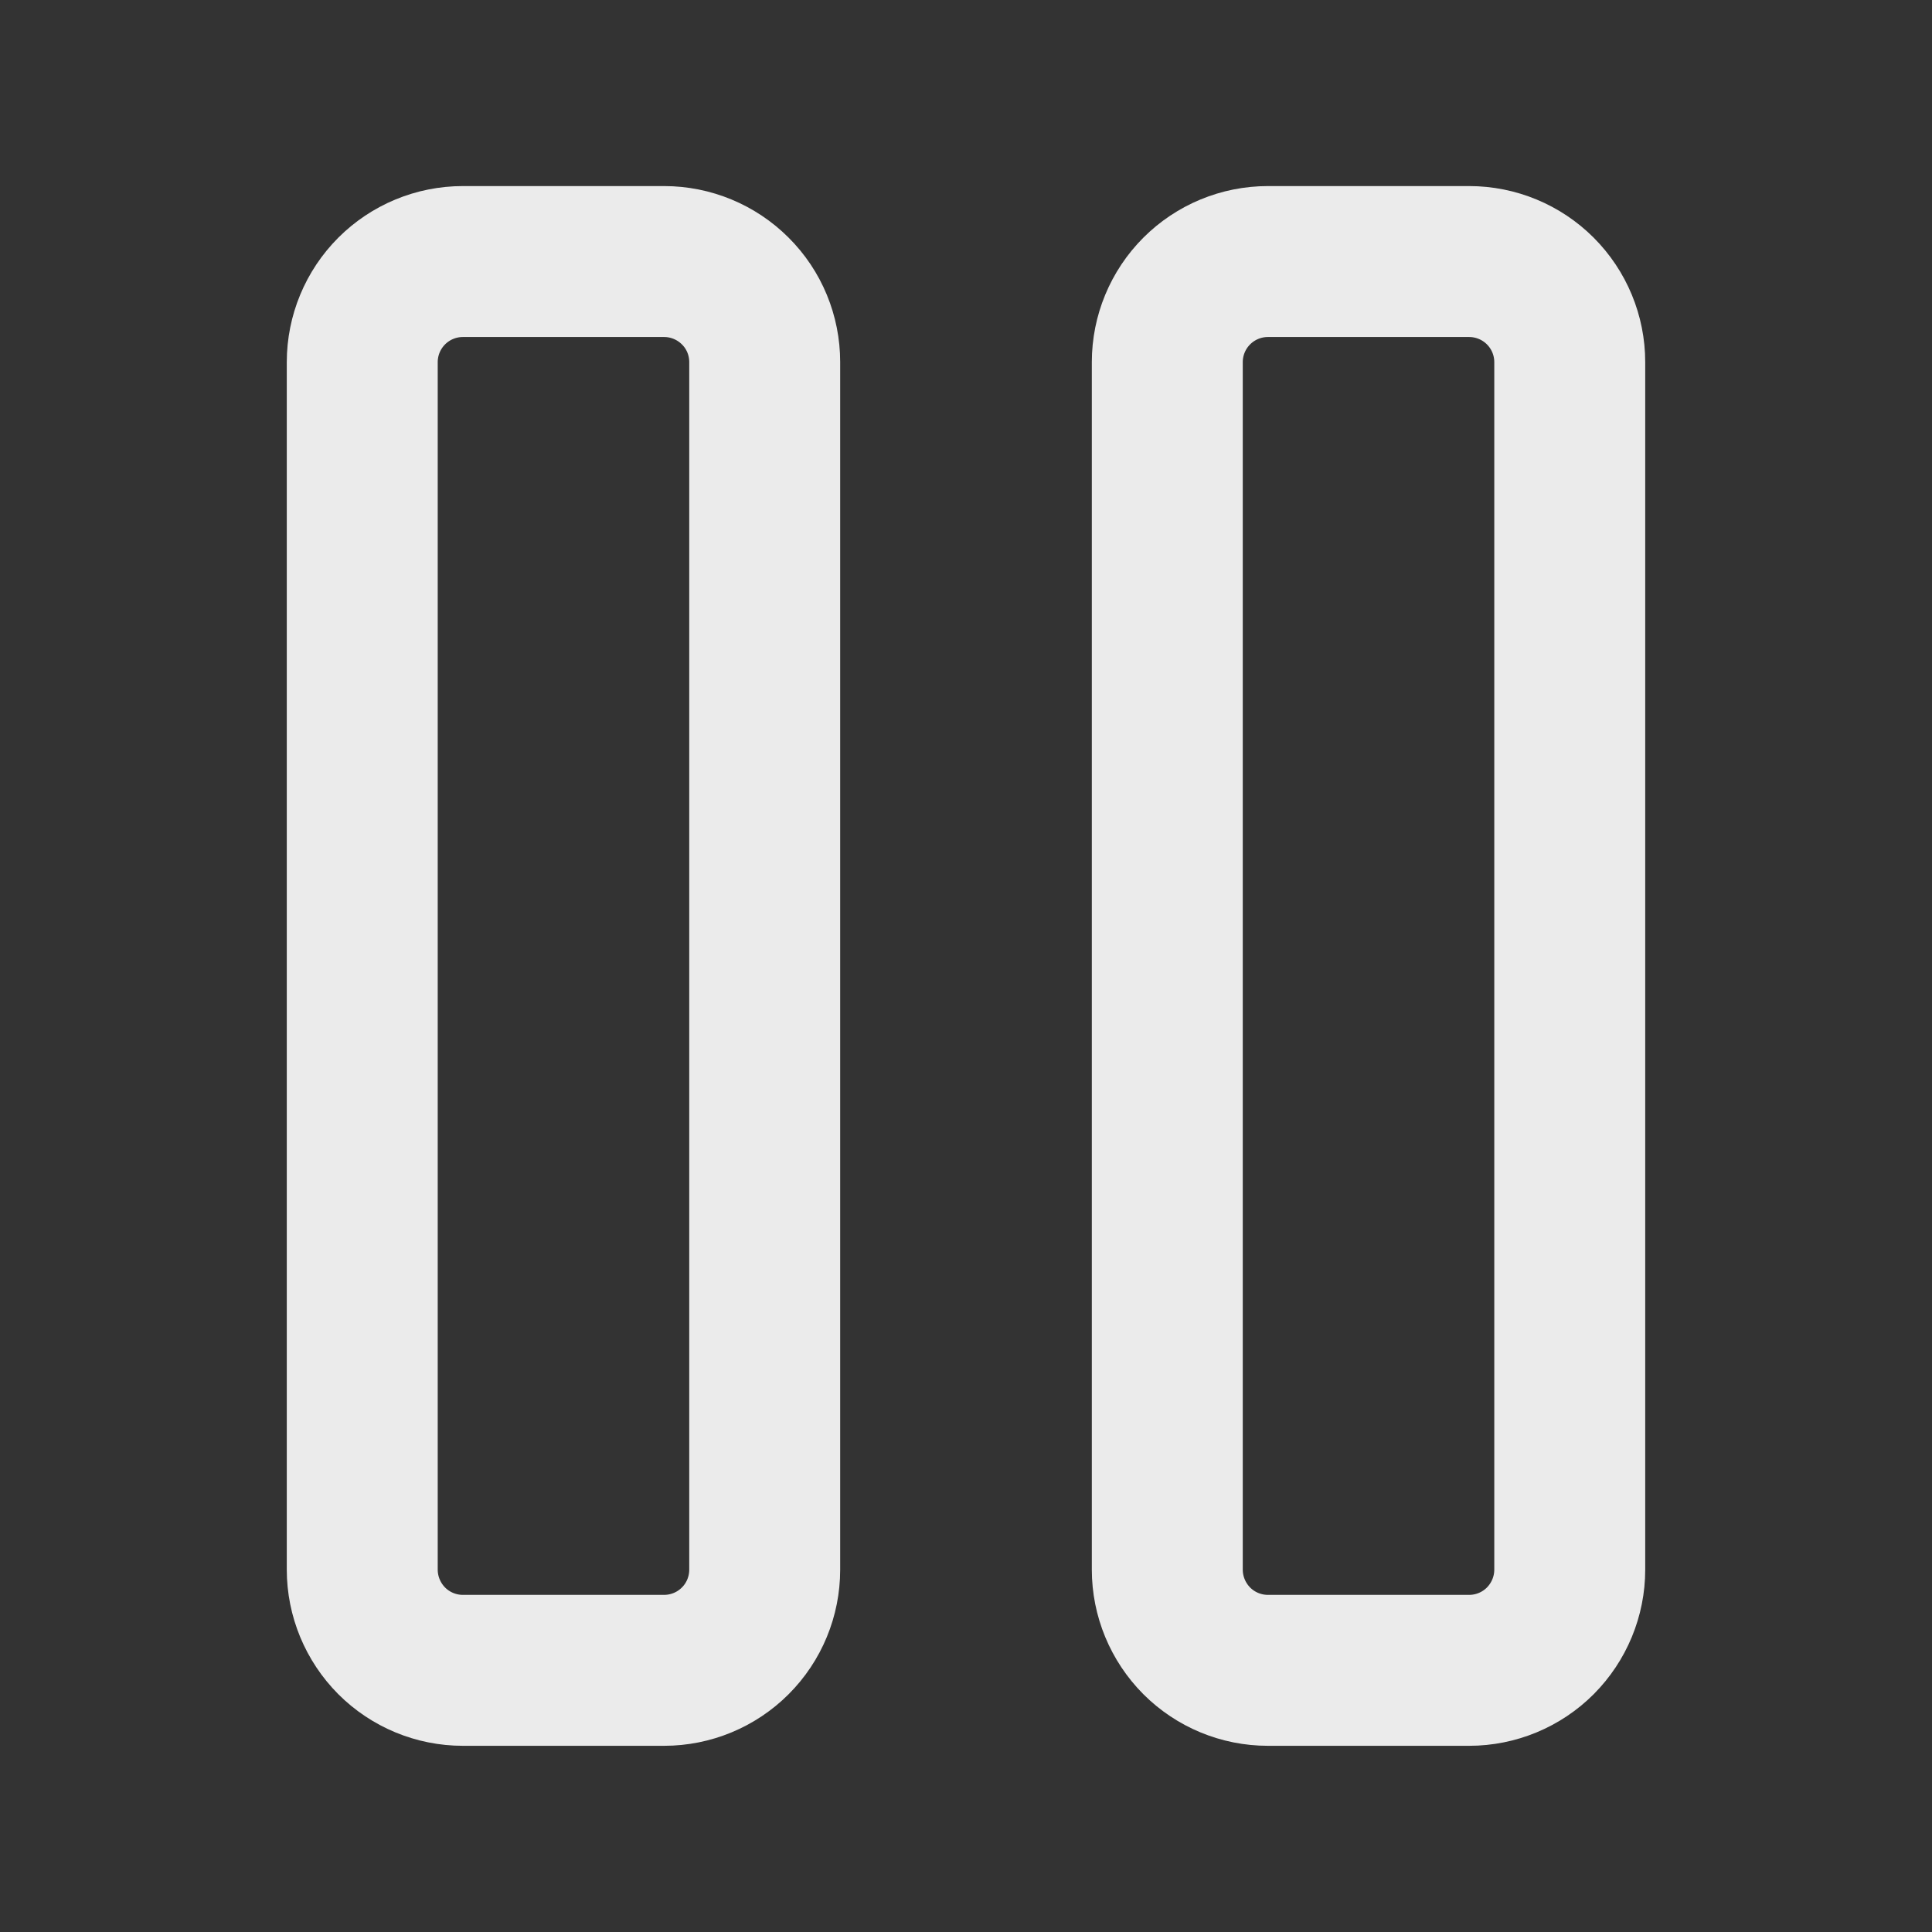
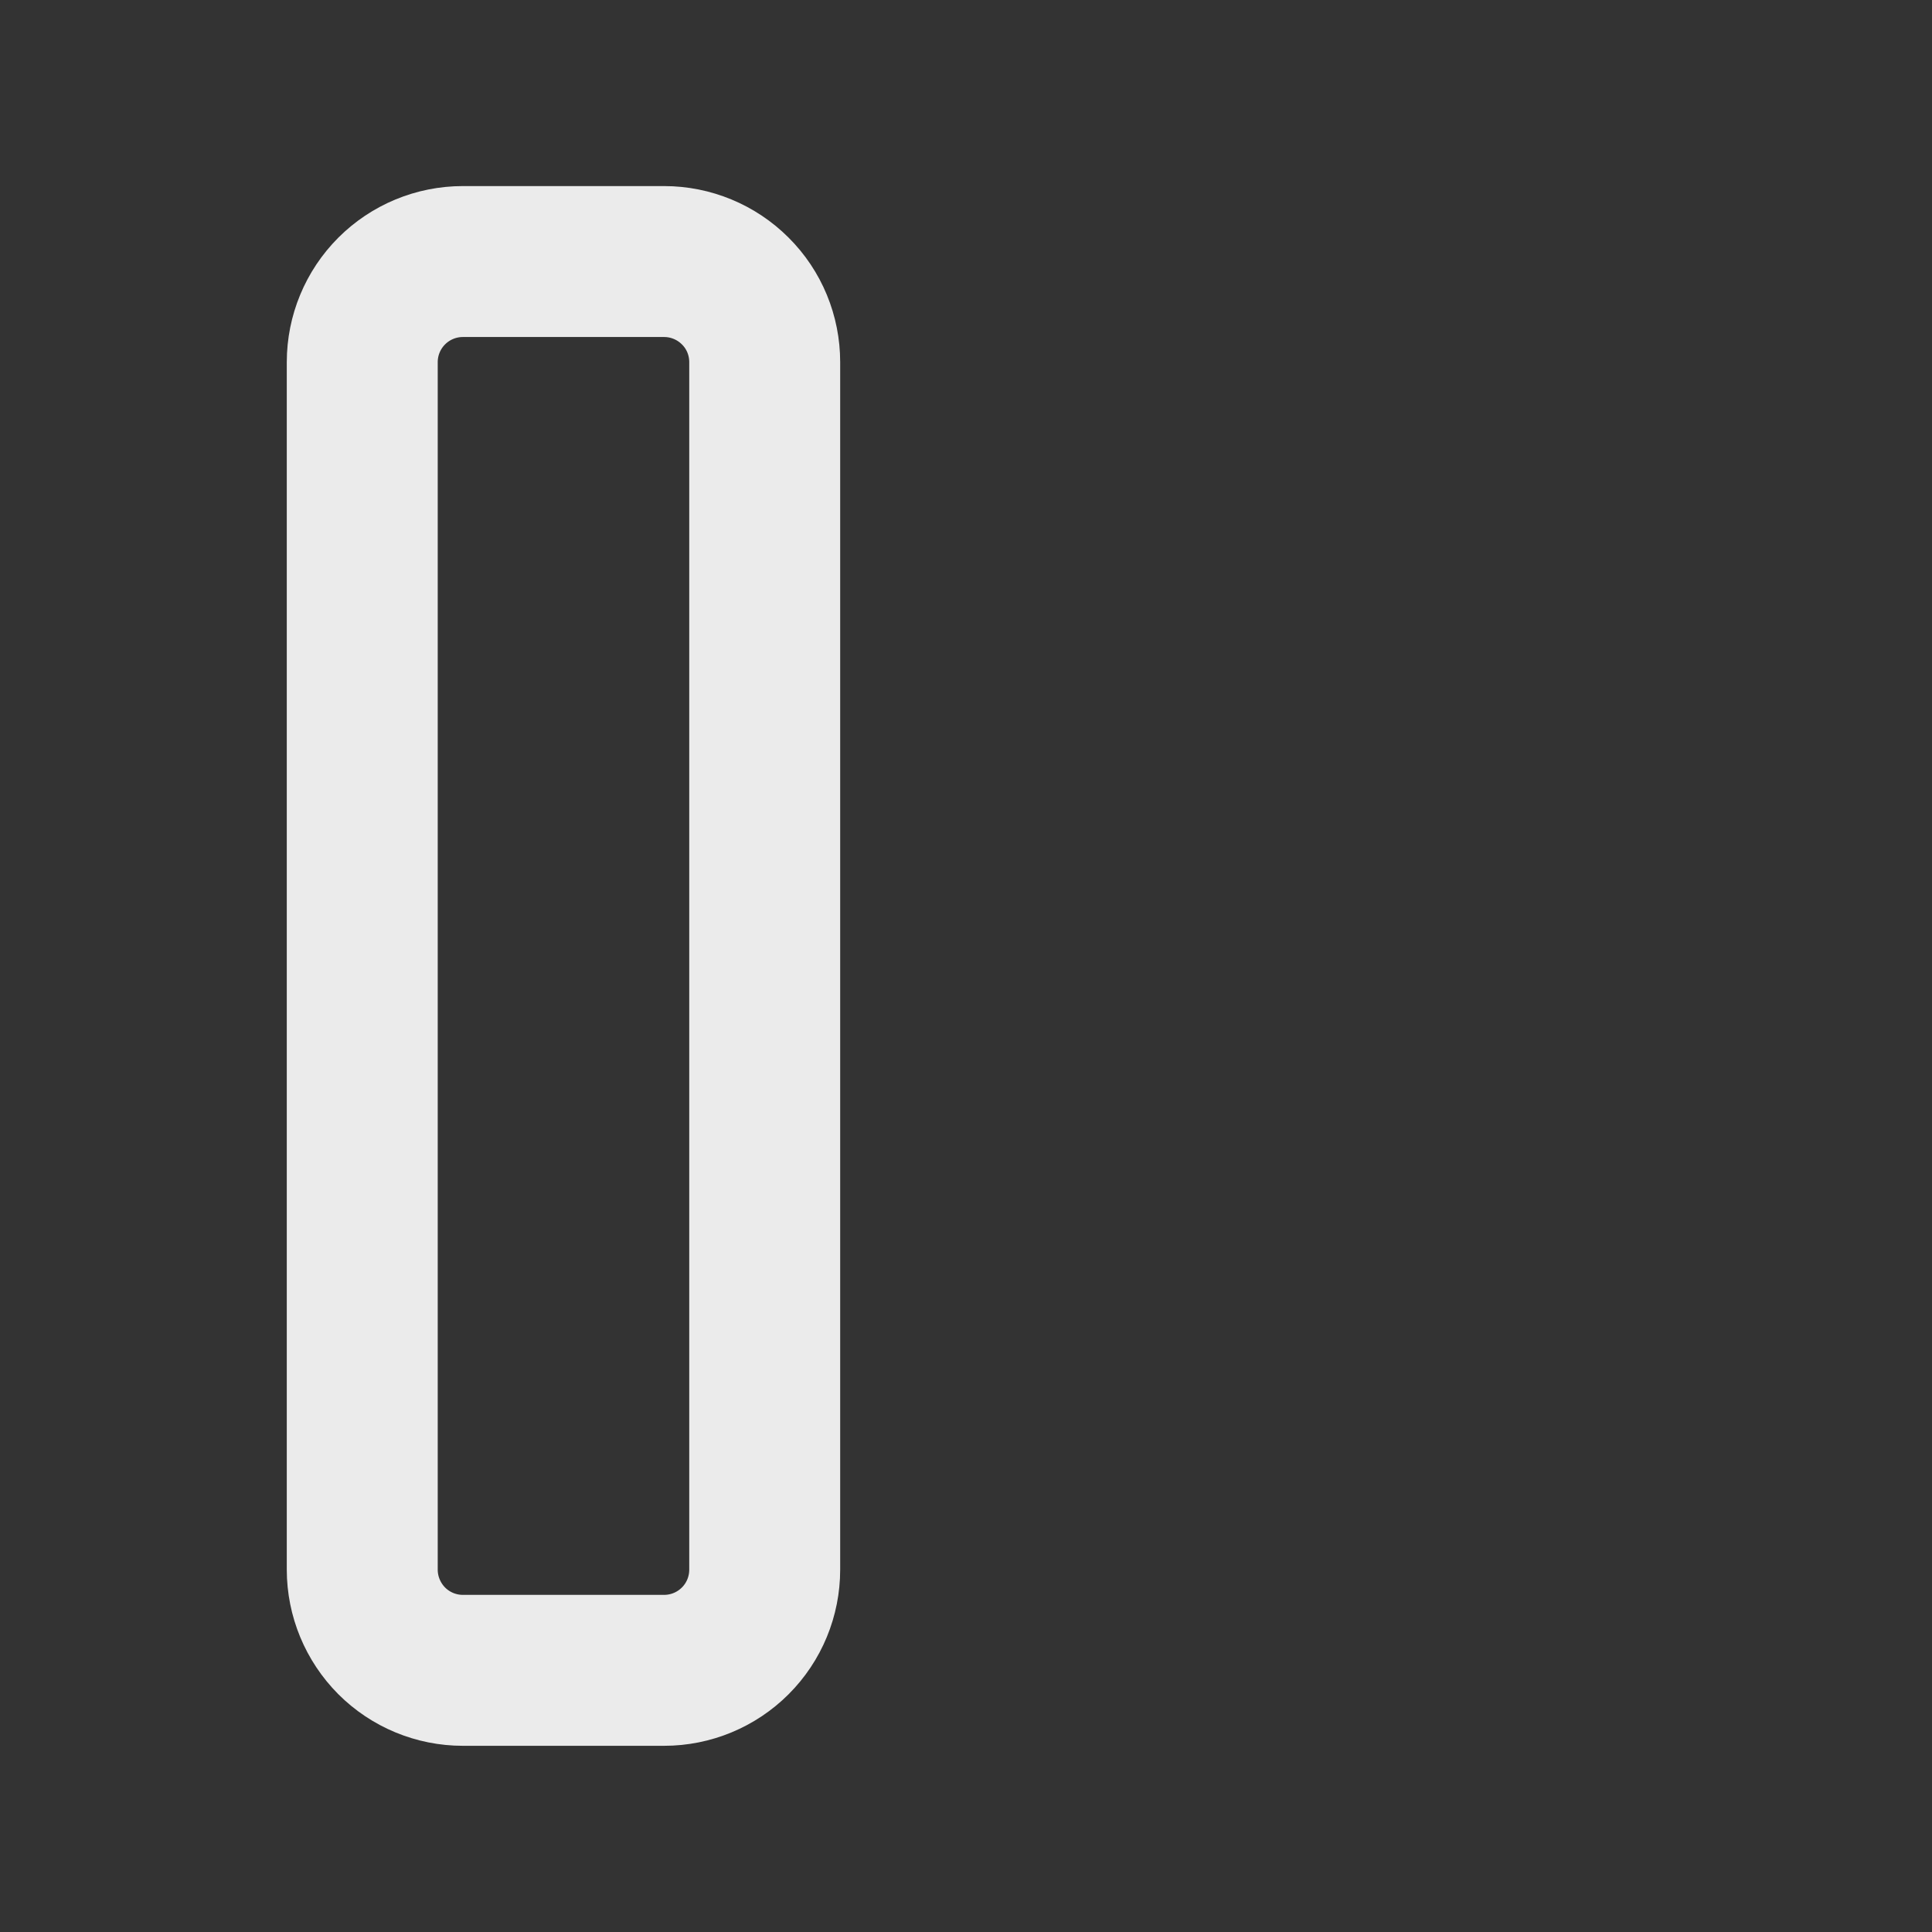
<svg xmlns="http://www.w3.org/2000/svg" width="16" height="16" viewBox="0 0 16 16" fill="none">
  <rect x="0" y="0" width="16" height="16" fill="#333333" stroke="none" />
  <g clip-path="url(#clip0_5598_7178)">
    <path d="M3 2.999C3 2.778 3.088 2.566 3.244 2.41C3.4 2.254 3.612 2.166 3.833 2.166H5.5C5.721 2.166 5.933 2.254 6.089 2.41C6.246 2.566 6.333 2.778 6.333 2.999V12.999C6.333 13.22 6.246 13.432 6.089 13.589C5.933 13.745 5.721 13.833 5.5 13.833H3.833C3.612 13.833 3.4 13.745 3.244 13.589C3.088 13.432 3 13.22 3 12.999V2.999Z" stroke="#EBEBEB" stroke-width="1.25" stroke-linecap="round" stroke-linejoin="round" />
-     <path d="M9.667 2.999C9.667 2.778 9.755 2.566 9.911 2.41C10.067 2.254 10.279 2.166 10.5 2.166H12.167C12.388 2.166 12.6 2.254 12.756 2.41C12.912 2.566 13 2.778 13 2.999V12.999C13 13.22 12.912 13.432 12.756 13.589C12.6 13.745 12.388 13.833 12.167 13.833H10.5C10.279 13.833 10.067 13.745 9.911 13.589C9.755 13.432 9.667 13.22 9.667 12.999V2.999Z" stroke="#EBEBEB" stroke-width="1.25" stroke-linecap="round" stroke-linejoin="round" />
  </g>
  <defs>
    <clipPath id="clip0_5598_7178">
      <rect width="16" height="16" fill="white" />
    </clipPath>
  </defs>
</svg>